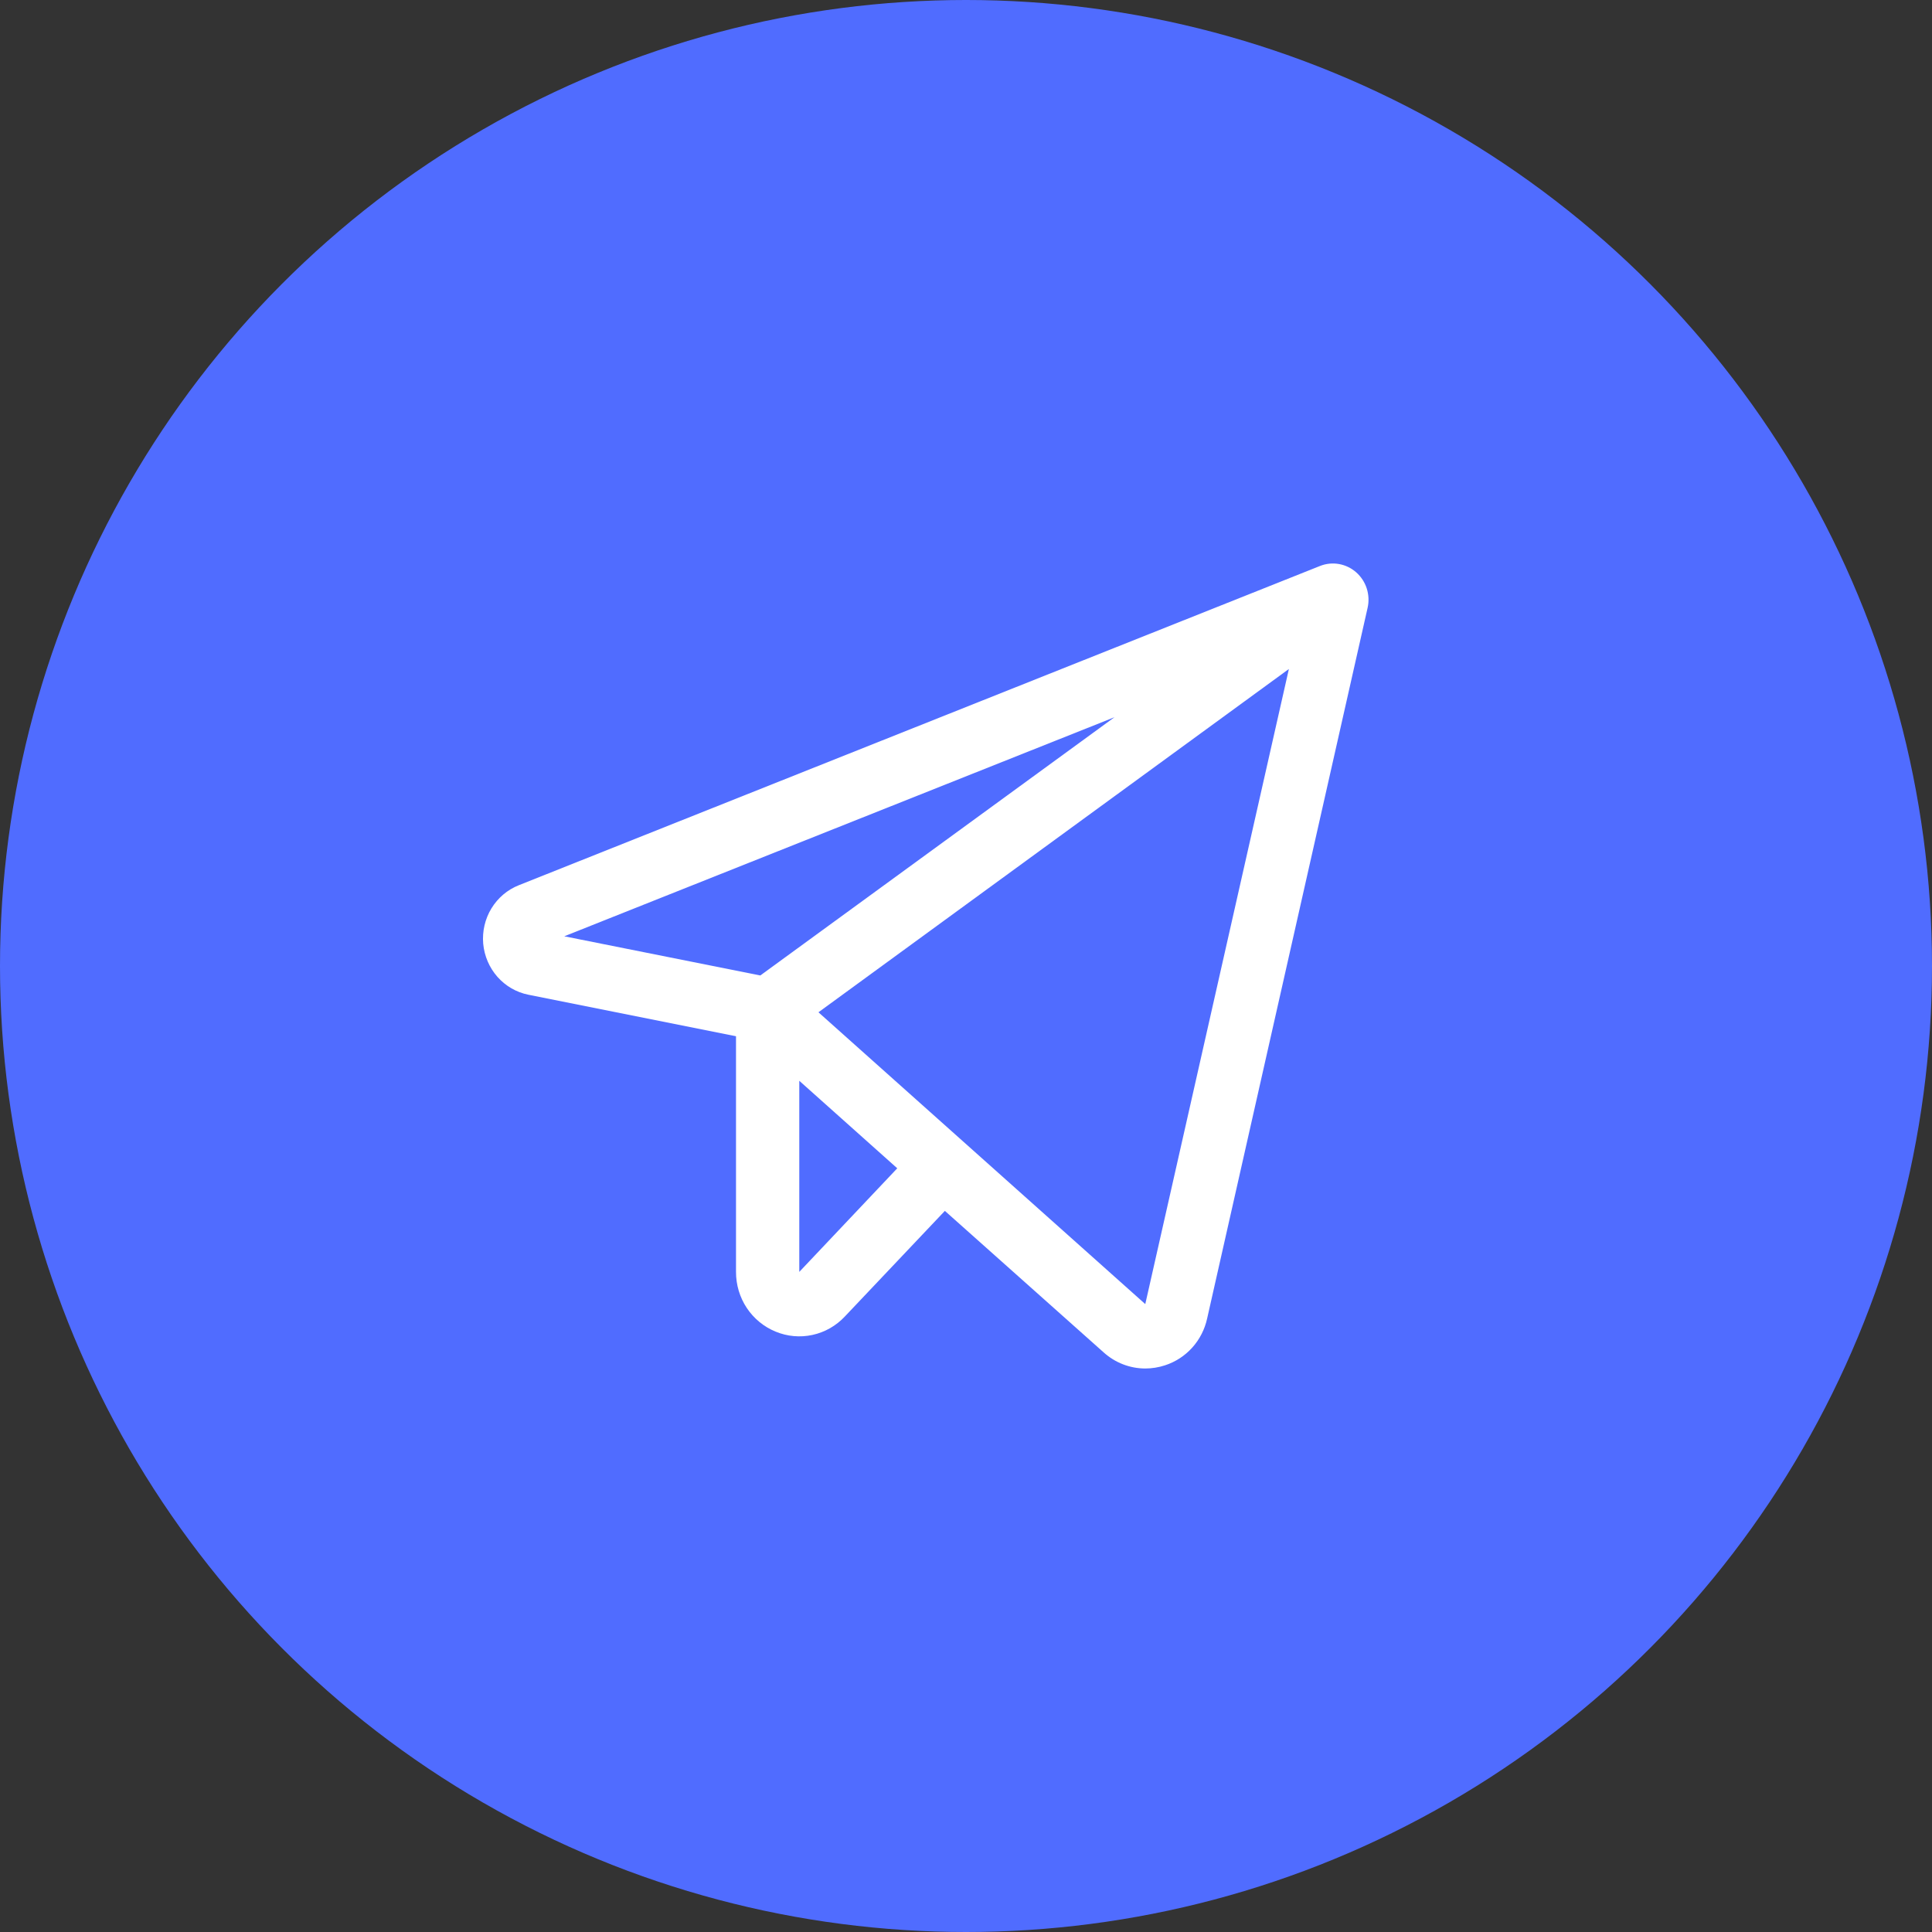
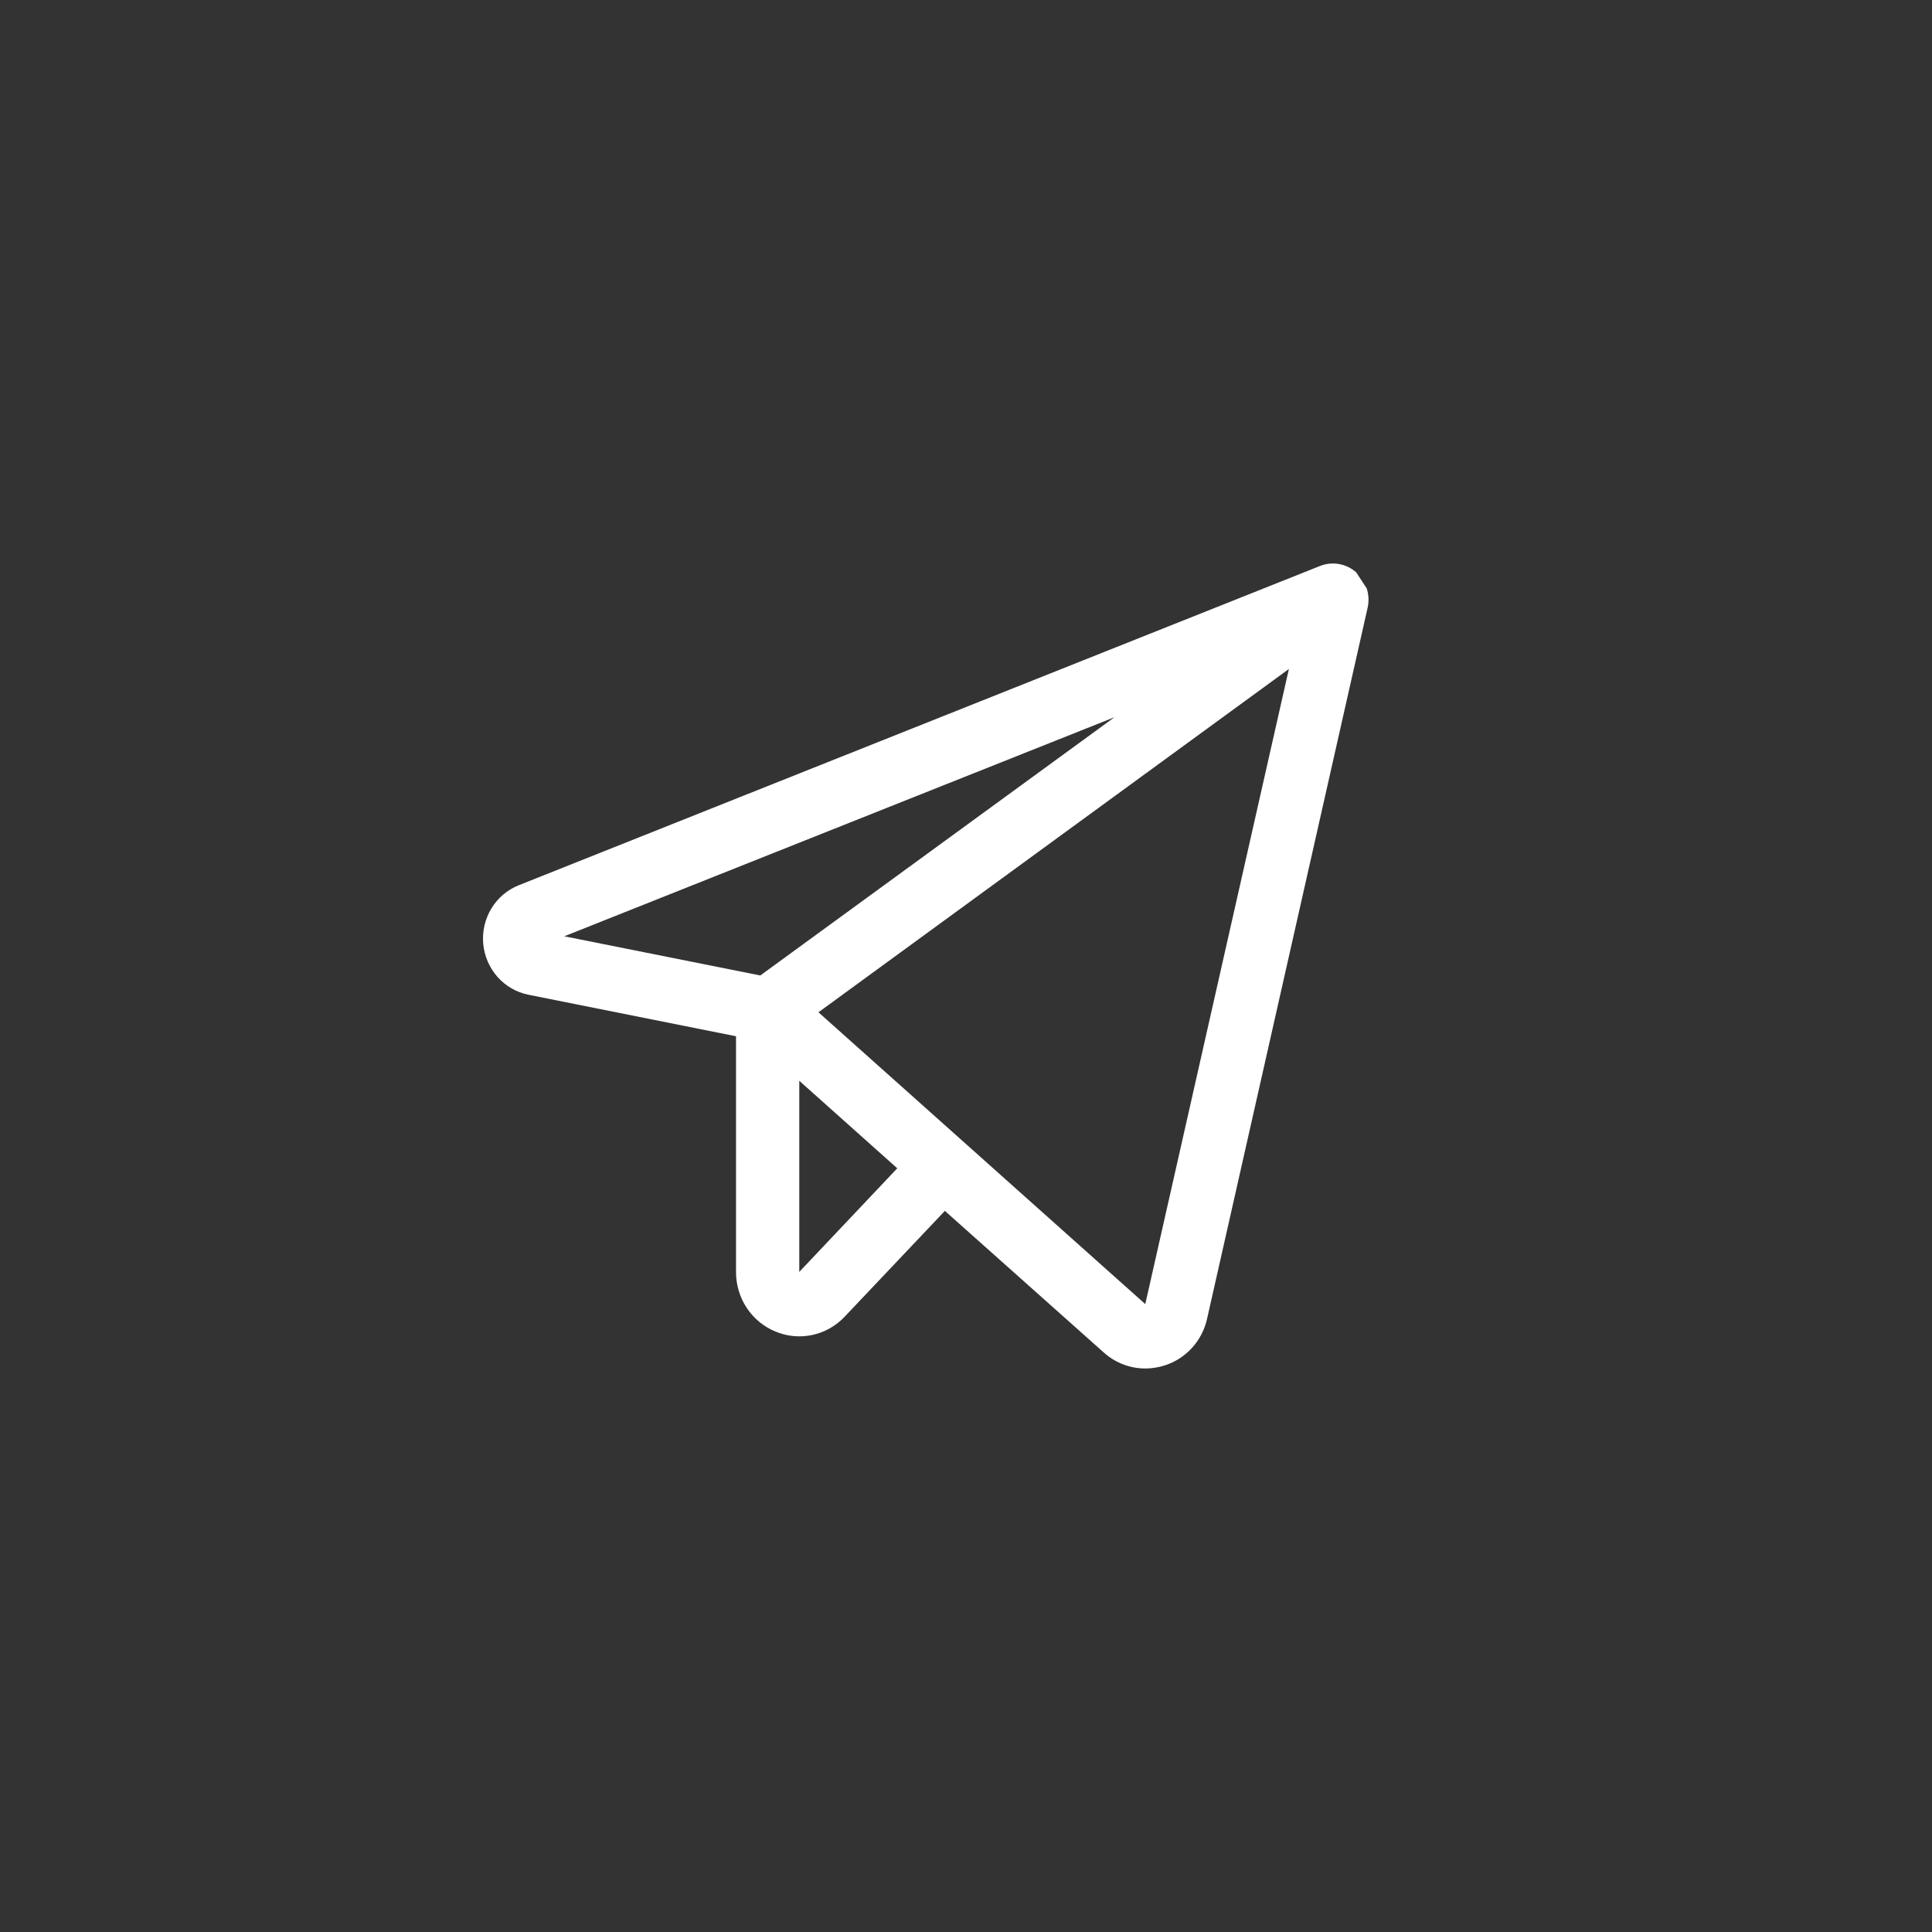
<svg xmlns="http://www.w3.org/2000/svg" width="48" height="48" viewBox="0 0 48 48" fill="none">
  <rect x="0" y="0" width="48" height="48" fill="#333333" stroke="none" />
-   <circle cx="24" cy="24" r="24" fill="#506CFF" />
-   <path d="M33.694 14.219C33.572 14.112 33.424 14.041 33.266 14.013C33.107 13.985 32.944 14.002 32.794 14.062L12.89 21.993C12.608 22.105 12.37 22.306 12.21 22.568C12.05 22.83 11.979 23.138 12.005 23.445C12.033 23.752 12.157 24.041 12.359 24.27C12.562 24.499 12.832 24.655 13.129 24.714L18.286 25.745V31.6C18.285 31.919 18.378 32.231 18.553 32.495C18.729 32.76 18.978 32.964 19.268 33.083C19.559 33.204 19.878 33.233 20.185 33.166C20.491 33.1 20.771 32.941 20.988 32.71L23.475 30.084L27.42 33.6C27.705 33.857 28.072 33.999 28.452 34C28.619 34 28.785 33.973 28.944 33.921C29.203 33.837 29.436 33.686 29.62 33.482C29.804 33.278 29.932 33.028 29.991 32.758L33.978 15.1C34.014 14.941 34.006 14.774 33.956 14.619C33.906 14.464 33.815 14.326 33.694 14.219ZM27.689 17.819L18.89 24.235L14.019 23.262L27.689 17.819ZM19.858 31.6V26.852L22.292 29.026L19.858 31.6ZM28.454 32.4L20.334 25.15L32.022 16.621L28.454 32.4Z" fill="white" />
+   <path d="M33.694 14.219C33.572 14.112 33.424 14.041 33.266 14.013C33.107 13.985 32.944 14.002 32.794 14.062L12.89 21.993C12.608 22.105 12.37 22.306 12.21 22.568C12.05 22.83 11.979 23.138 12.005 23.445C12.033 23.752 12.157 24.041 12.359 24.27C12.562 24.499 12.832 24.655 13.129 24.714L18.286 25.745V31.6C18.285 31.919 18.378 32.231 18.553 32.495C18.729 32.76 18.978 32.964 19.268 33.083C19.559 33.204 19.878 33.233 20.185 33.166C20.491 33.1 20.771 32.941 20.988 32.71L23.475 30.084L27.42 33.6C27.705 33.857 28.072 33.999 28.452 34C28.619 34 28.785 33.973 28.944 33.921C29.203 33.837 29.436 33.686 29.62 33.482C29.804 33.278 29.932 33.028 29.991 32.758L33.978 15.1C34.014 14.941 34.006 14.774 33.956 14.619ZM27.689 17.819L18.89 24.235L14.019 23.262L27.689 17.819ZM19.858 31.6V26.852L22.292 29.026L19.858 31.6ZM28.454 32.4L20.334 25.15L32.022 16.621L28.454 32.4Z" fill="white" />
</svg>